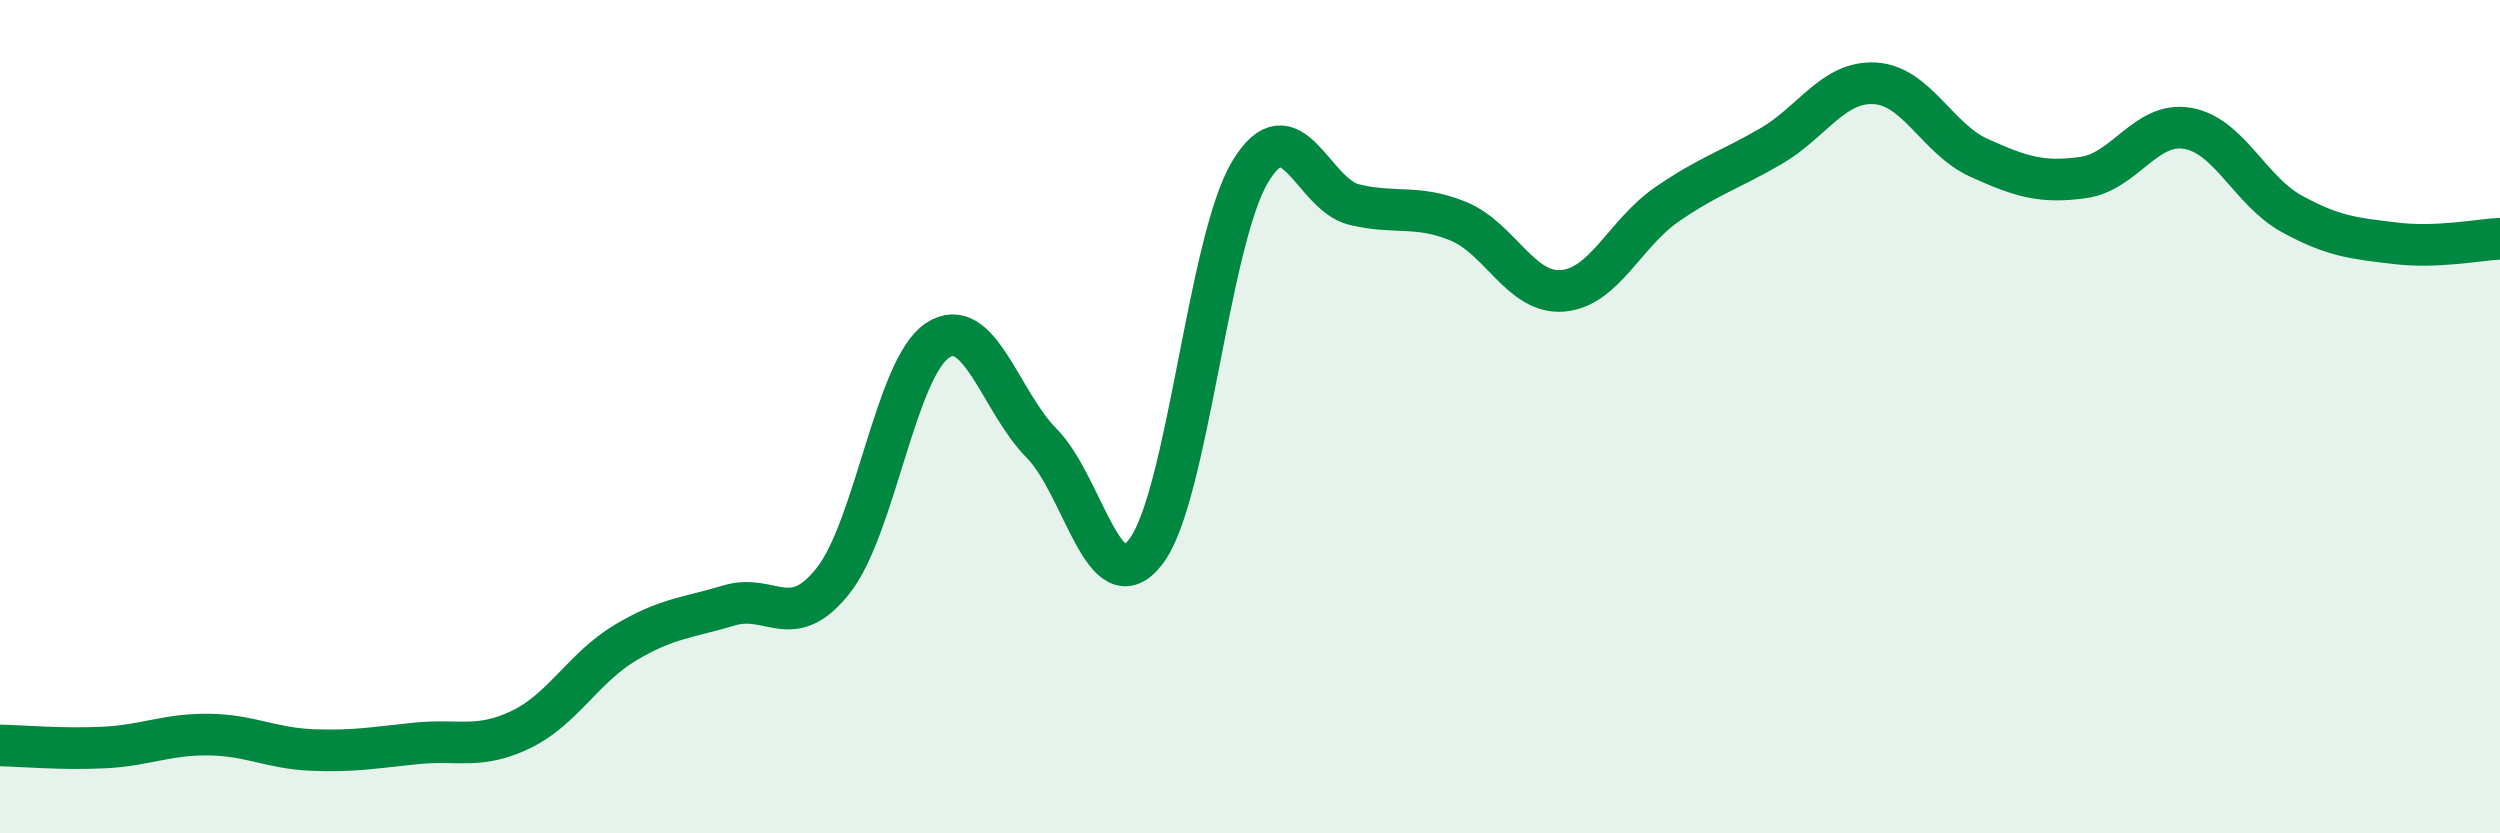
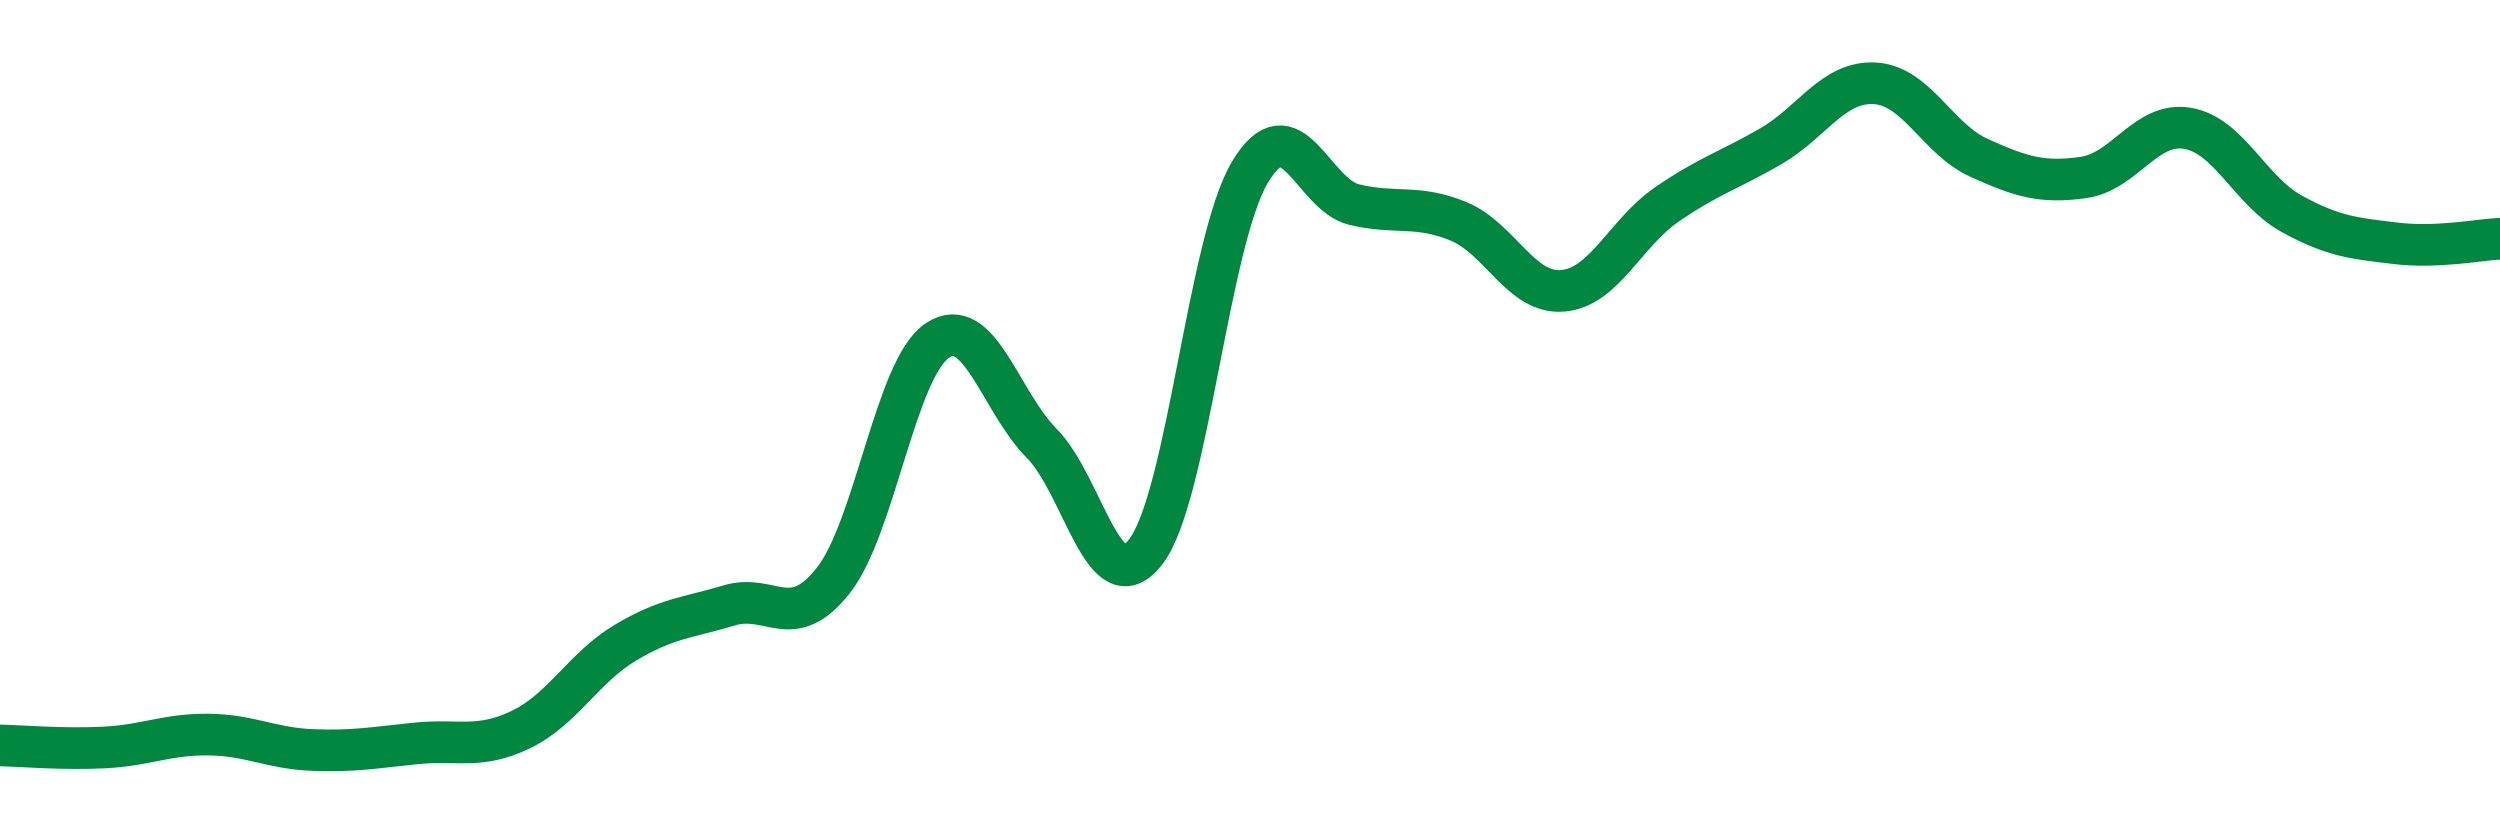
<svg xmlns="http://www.w3.org/2000/svg" width="60" height="20" viewBox="0 0 60 20">
-   <path d="M 0,17.89 C 0.5,17.9 1.5,17.99 2.5,17.94 C 3.5,17.89 4,17.62 5,17.63 C 6,17.64 6.5,17.96 7.5,18 C 8.5,18.04 9,17.94 10,17.84 C 11,17.74 11.5,17.99 12.5,17.51 C 13.5,17.03 14,16.03 15,15.43 C 16,14.83 16.5,14.83 17.5,14.53 C 18.5,14.23 19,15.2 20,13.93 C 21,12.66 21.5,8.83 22.5,8.17 C 23.5,7.51 24,9.63 25,10.64 C 26,11.65 26.5,14.54 27.5,13.24 C 28.5,11.94 29,5.8 30,4.13 C 31,2.46 31.5,4.67 32.5,4.91 C 33.5,5.15 34,4.9 35,5.31 C 36,5.72 36.5,7.06 37.5,6.98 C 38.5,6.9 39,5.6 40,4.91 C 41,4.22 41.5,4.09 42.5,3.51 C 43.5,2.93 44,1.94 45,2 C 46,2.06 46.5,3.34 47.5,3.79 C 48.5,4.24 49,4.4 50,4.26 C 51,4.12 51.5,2.91 52.5,3.08 C 53.5,3.25 54,4.58 55,5.13 C 56,5.68 56.5,5.72 57.5,5.84 C 58.5,5.96 59.5,5.75 60,5.73L60 20L0 20Z" fill="#008740" opacity="0.1" stroke-linecap="round" stroke-linejoin="round" />
  <path d="M 0,17.89 C 0.5,17.9 1.5,17.99 2.5,17.94 C 3.5,17.89 4,17.62 5,17.63 C 6,17.64 6.5,17.96 7.5,18 C 8.5,18.04 9,17.94 10,17.84 C 11,17.74 11.5,17.99 12.5,17.51 C 13.5,17.03 14,16.03 15,15.43 C 16,14.83 16.5,14.83 17.5,14.53 C 18.5,14.23 19,15.2 20,13.93 C 21,12.66 21.5,8.83 22.5,8.17 C 23.5,7.51 24,9.63 25,10.64 C 26,11.65 26.5,14.54 27.5,13.24 C 28.5,11.94 29,5.8 30,4.13 C 31,2.46 31.5,4.67 32.5,4.91 C 33.5,5.15 34,4.9 35,5.31 C 36,5.72 36.5,7.06 37.5,6.98 C 38.5,6.9 39,5.6 40,4.91 C 41,4.22 41.5,4.09 42.5,3.51 C 43.5,2.93 44,1.94 45,2 C 46,2.06 46.5,3.34 47.5,3.79 C 48.5,4.24 49,4.4 50,4.26 C 51,4.12 51.5,2.91 52.5,3.08 C 53.5,3.25 54,4.58 55,5.13 C 56,5.68 56.5,5.72 57.5,5.84 C 58.5,5.96 59.5,5.75 60,5.73" stroke="#008740" stroke-width="1" fill="none" stroke-linecap="round" stroke-linejoin="round" />
</svg>